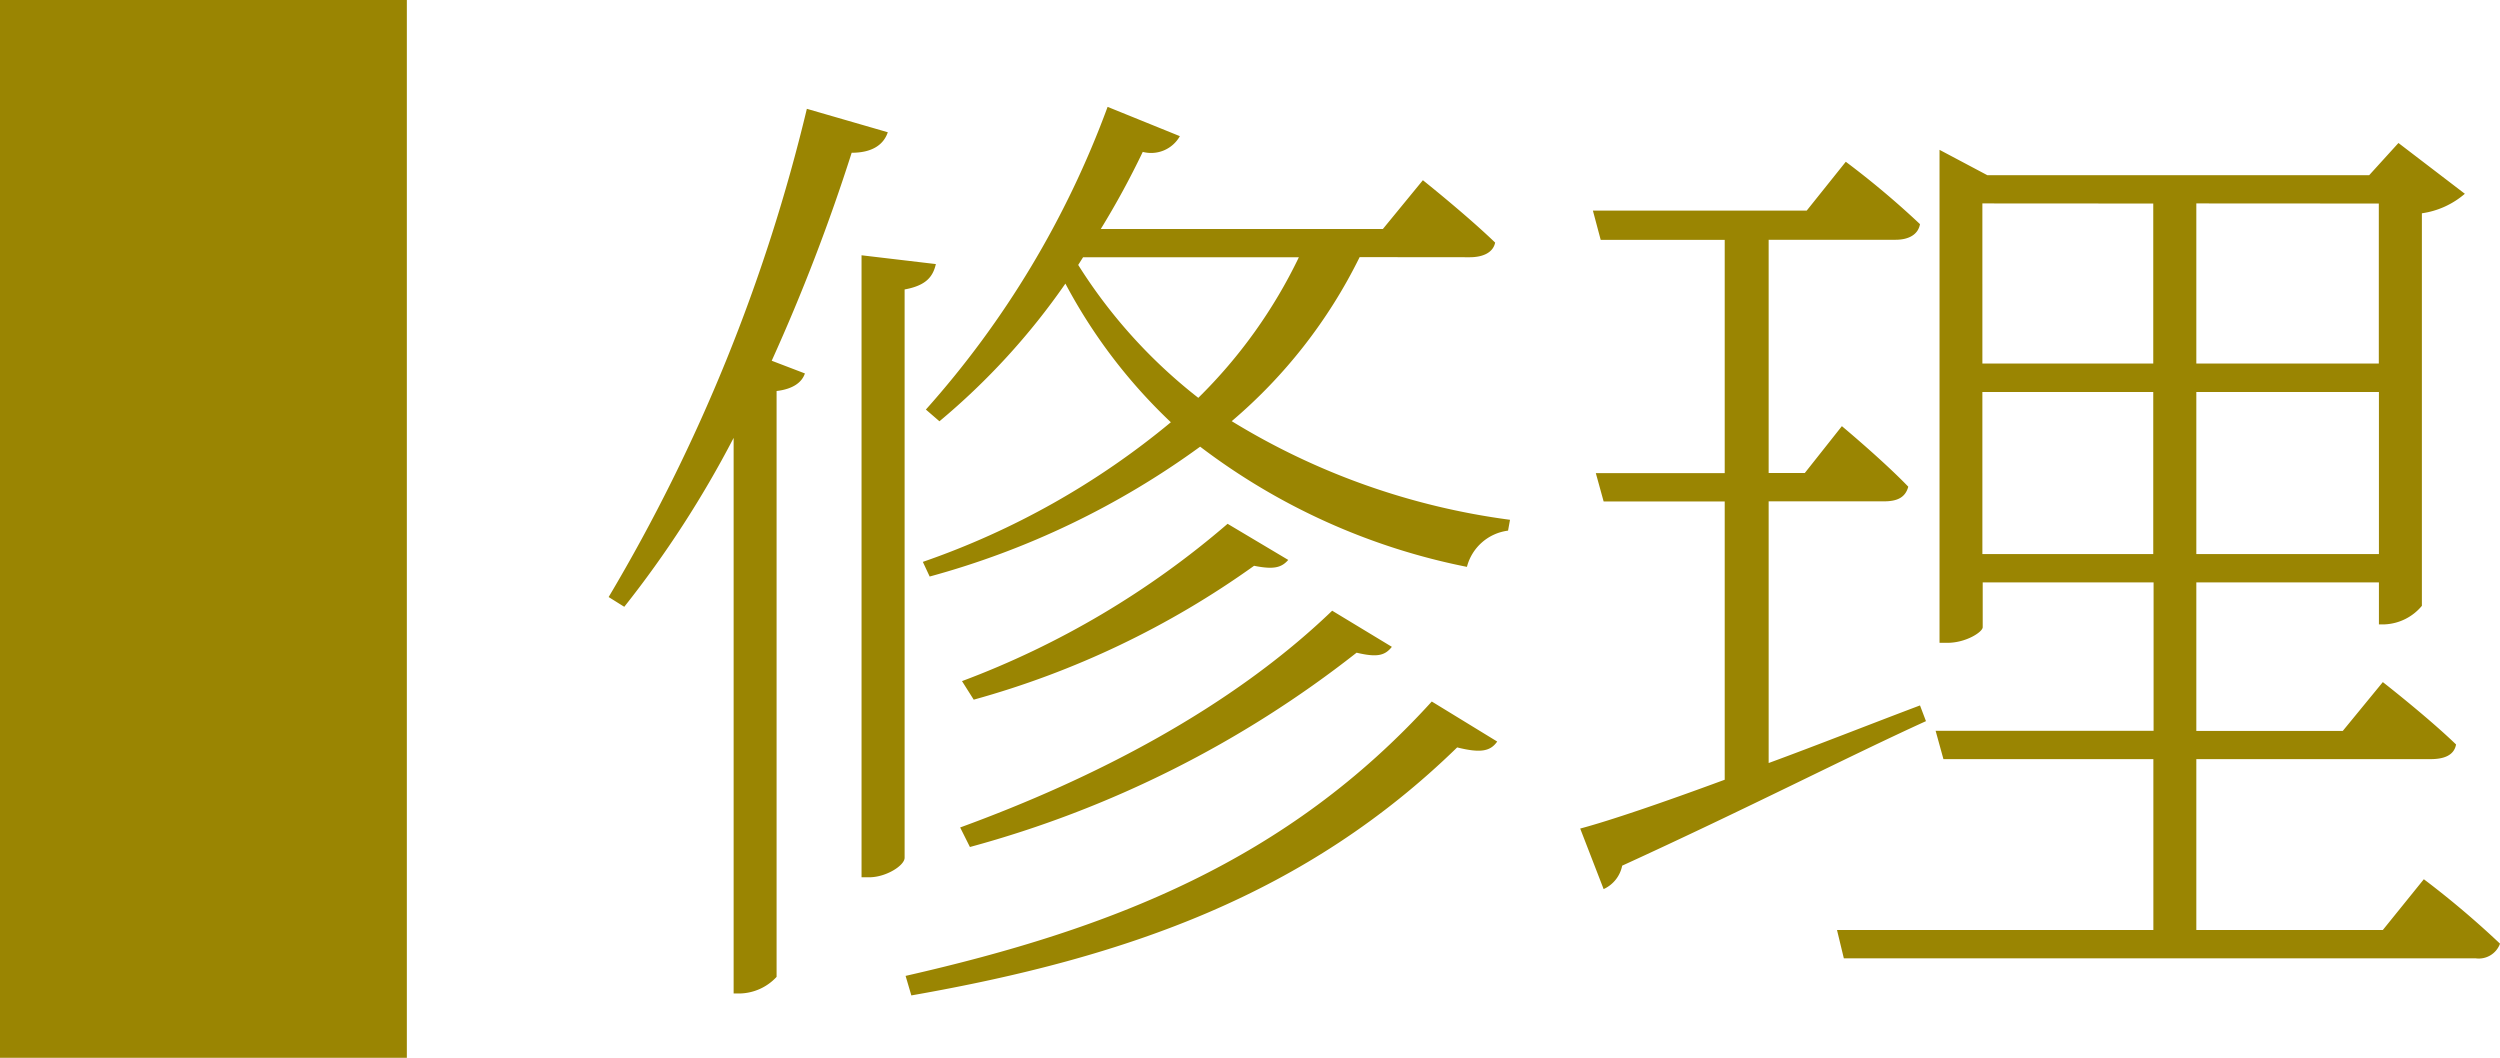
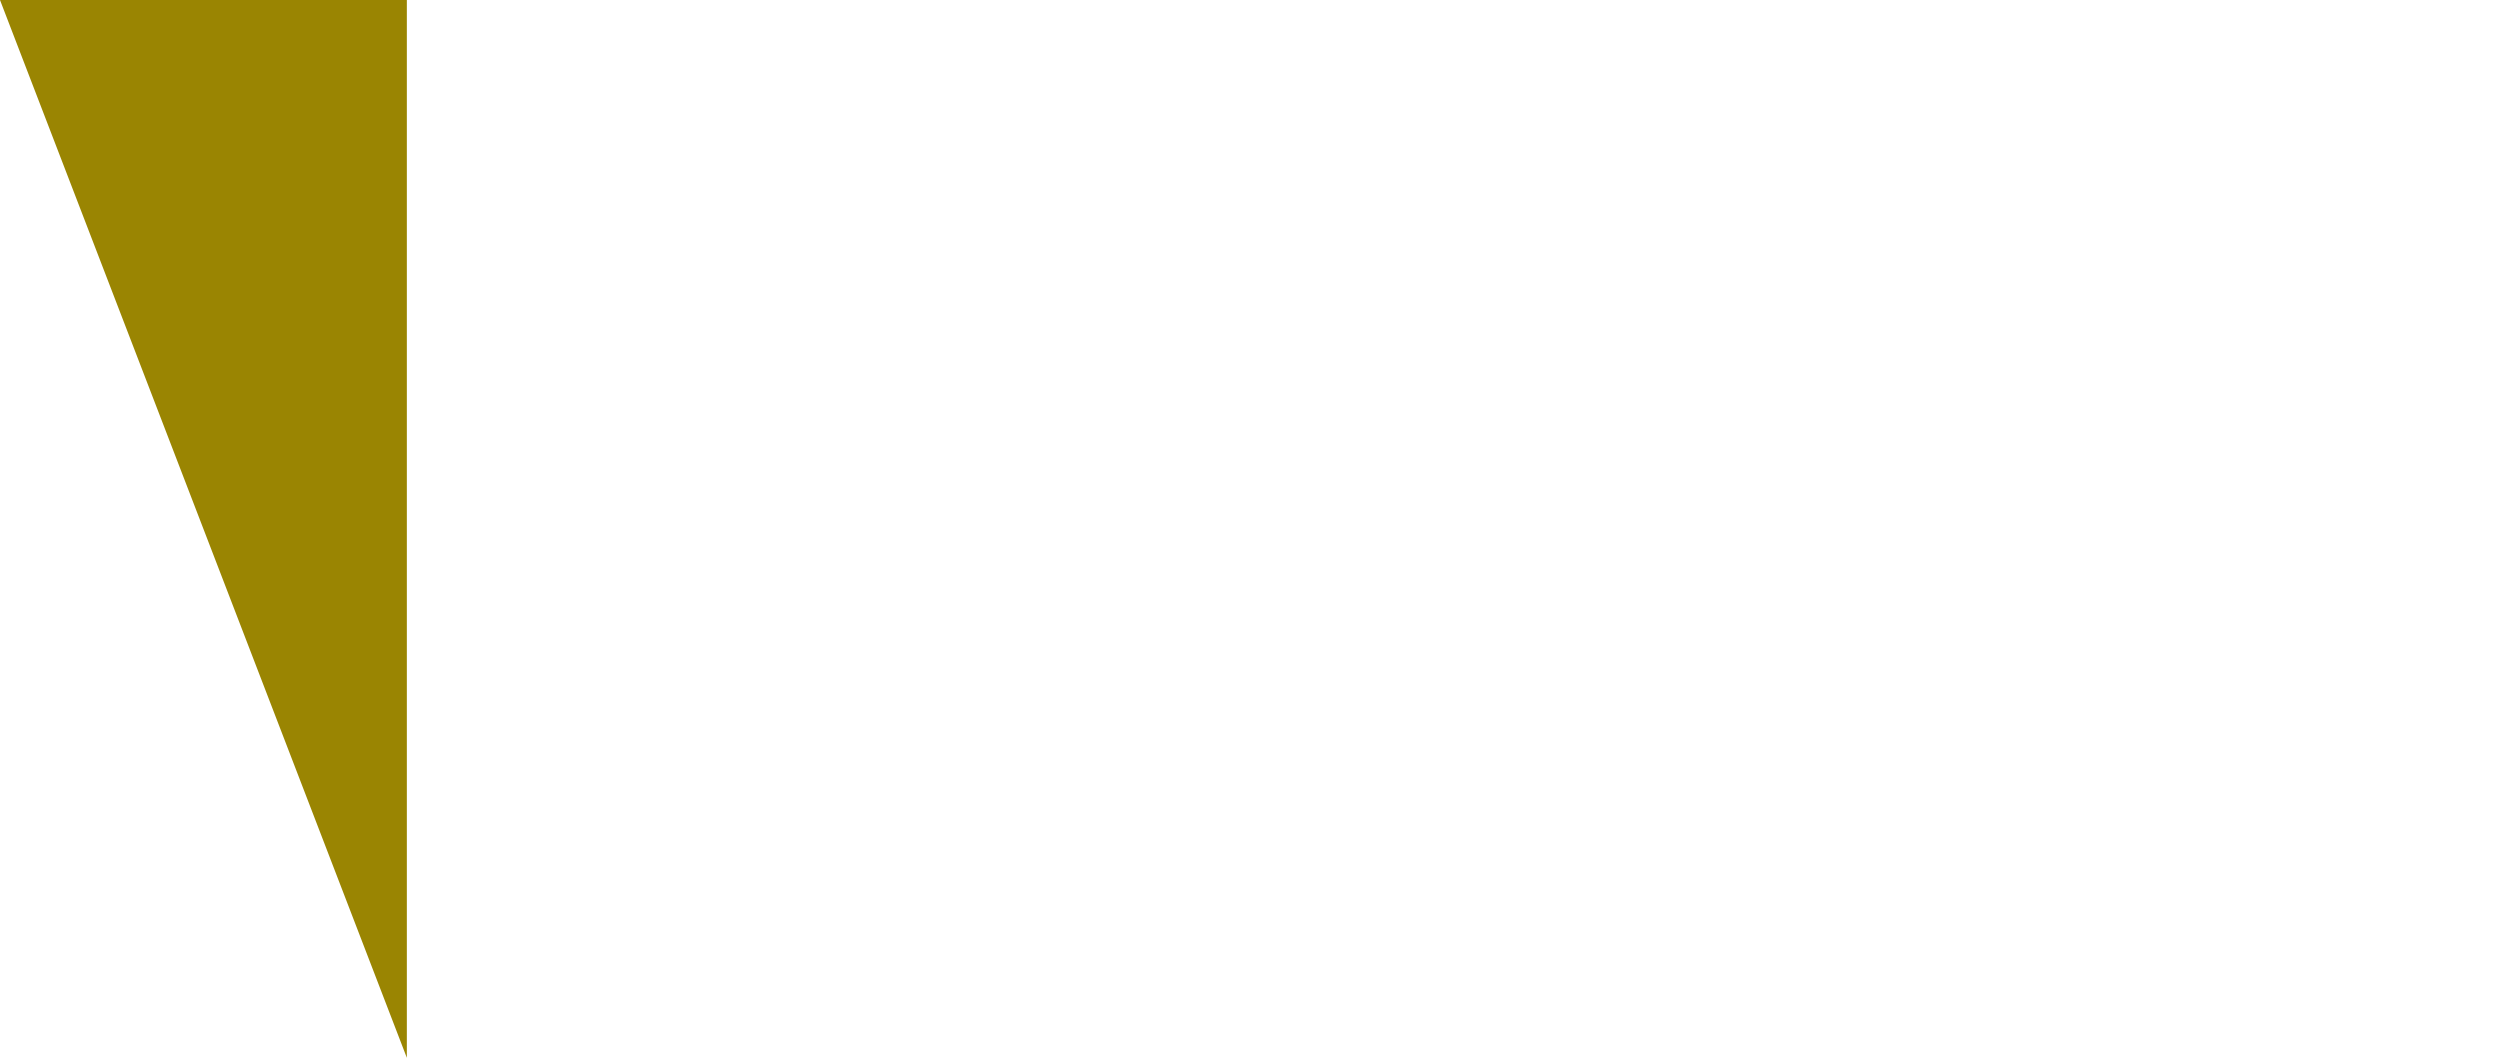
<svg xmlns="http://www.w3.org/2000/svg" width="92.172" height="39" viewBox="0 0 92.172 39">
  <g id="グループ_659" data-name="グループ 659" transform="translate(-431 -8809)">
-     <path id="パス_247" data-name="パス 247" d="M8.748,11.012a64.671,64.671,0,0,1-7.308,18l.576.36a38.792,38.792,0,0,0,4.032-6.228V43.628H6.3a1.9,1.9,0,0,0,1.332-.612v-21.6c.612-.072.936-.324,1.044-.648L7.452,20.3A70.274,70.274,0,0,0,10.4,12.632c.792,0,1.188-.324,1.332-.756Zm2.016,5.4V39.344h.288c.612,0,1.3-.432,1.3-.72V17.672c.792-.144,1.044-.468,1.152-.936ZM12.6,43.7c7.992-1.4,14.58-3.744,20.124-9.144.864.216,1.224.144,1.476-.216l-2.412-1.476c-5.328,5.868-11.808,8.388-19.4,10.116Zm2.16-5.472a39.989,39.989,0,0,0,14.256-7.164c.756.18,1.044.108,1.3-.216l-2.2-1.332c-3.744,3.6-8.784,6.192-13.716,7.992Zm9.5-11.916a32.329,32.329,0,0,1-9.792,5.8l.432.684A32.706,32.706,0,0,0,25.236,27.86c.72.144,1.008.072,1.26-.216Zm-5.328-9.828h7.956a18.522,18.522,0,0,1-3.708,5.184,19.125,19.125,0,0,1-4.428-4.9Zm14.256,0c.5,0,.864-.18.936-.54-1.044-1.008-2.664-2.3-2.664-2.3l-1.476,1.8h-10.4A31.206,31.206,0,0,0,21.132,12.6,1.216,1.216,0,0,0,22.5,12.02l-2.664-1.08a34.77,34.77,0,0,1-6.7,11.16l.5.432a25.562,25.562,0,0,0,4.644-5.076,19.785,19.785,0,0,0,3.888,5.112,29.313,29.313,0,0,1-9.144,5.148l.252.54a30.581,30.581,0,0,0,9.972-4.788A23.958,23.958,0,0,0,33.084,27.9,1.8,1.8,0,0,1,34.6,26.564l.072-.4a26.158,26.158,0,0,1-10.26-3.636,18.845,18.845,0,0,0,4.716-6.048Zm16.6,16.524c-1.908.72-3.816,1.476-5.58,2.124V25.484h4.248c.5,0,.792-.144.9-.54-.936-.972-2.448-2.232-2.448-2.232L45.54,24.44H44.208v-8.6h4.68c.468,0,.828-.18.9-.576a31.952,31.952,0,0,0-2.736-2.3l-1.44,1.8H37.728l.288,1.08h4.572v8.6H37.836l.288,1.044h4.464v10.26c-2.34.864-4.248,1.512-5.328,1.8l.864,2.232a1.209,1.209,0,0,0,.684-.864c4.644-2.124,8.352-4.032,11.2-5.328Zm2.3-5.58V21.452h6.3v5.976Zm6.3-12.924v5.9h-6.3V14.5Zm8.316,0v5.9H59.976V14.5ZM59.976,27.428V21.452h6.732v5.976Zm6.876,13.86H59.976v-6.3h8.64c.5,0,.864-.144.936-.54-1.044-1.008-2.7-2.3-2.7-2.3l-1.476,1.8h-5.4V28.472h6.732V30.02h.216a1.89,1.89,0,0,0,1.368-.684V14.864a3.094,3.094,0,0,0,1.584-.72l-2.448-1.872-1.08,1.188H52.272l-1.764-.936V30.7H50.8c.684,0,1.3-.4,1.3-.576V28.472h6.3v5.472H50.364l.288,1.044h7.74v6.3H46.728l.252,1.044H70.272a.832.832,0,0,0,.9-.54,33.5,33.5,0,0,0-2.808-2.376Z" transform="translate(452 8802)" fill="#9a8502" />
-     <path id="パス_248" data-name="パス 248" d="M0,0H15V39H0Z" transform="translate(431 8809)" fill="#9a8502" />
+     <path id="パス_248" data-name="パス 248" d="M0,0H15V39Z" transform="translate(431 8809)" fill="#9a8502" />
  </g>
</svg>